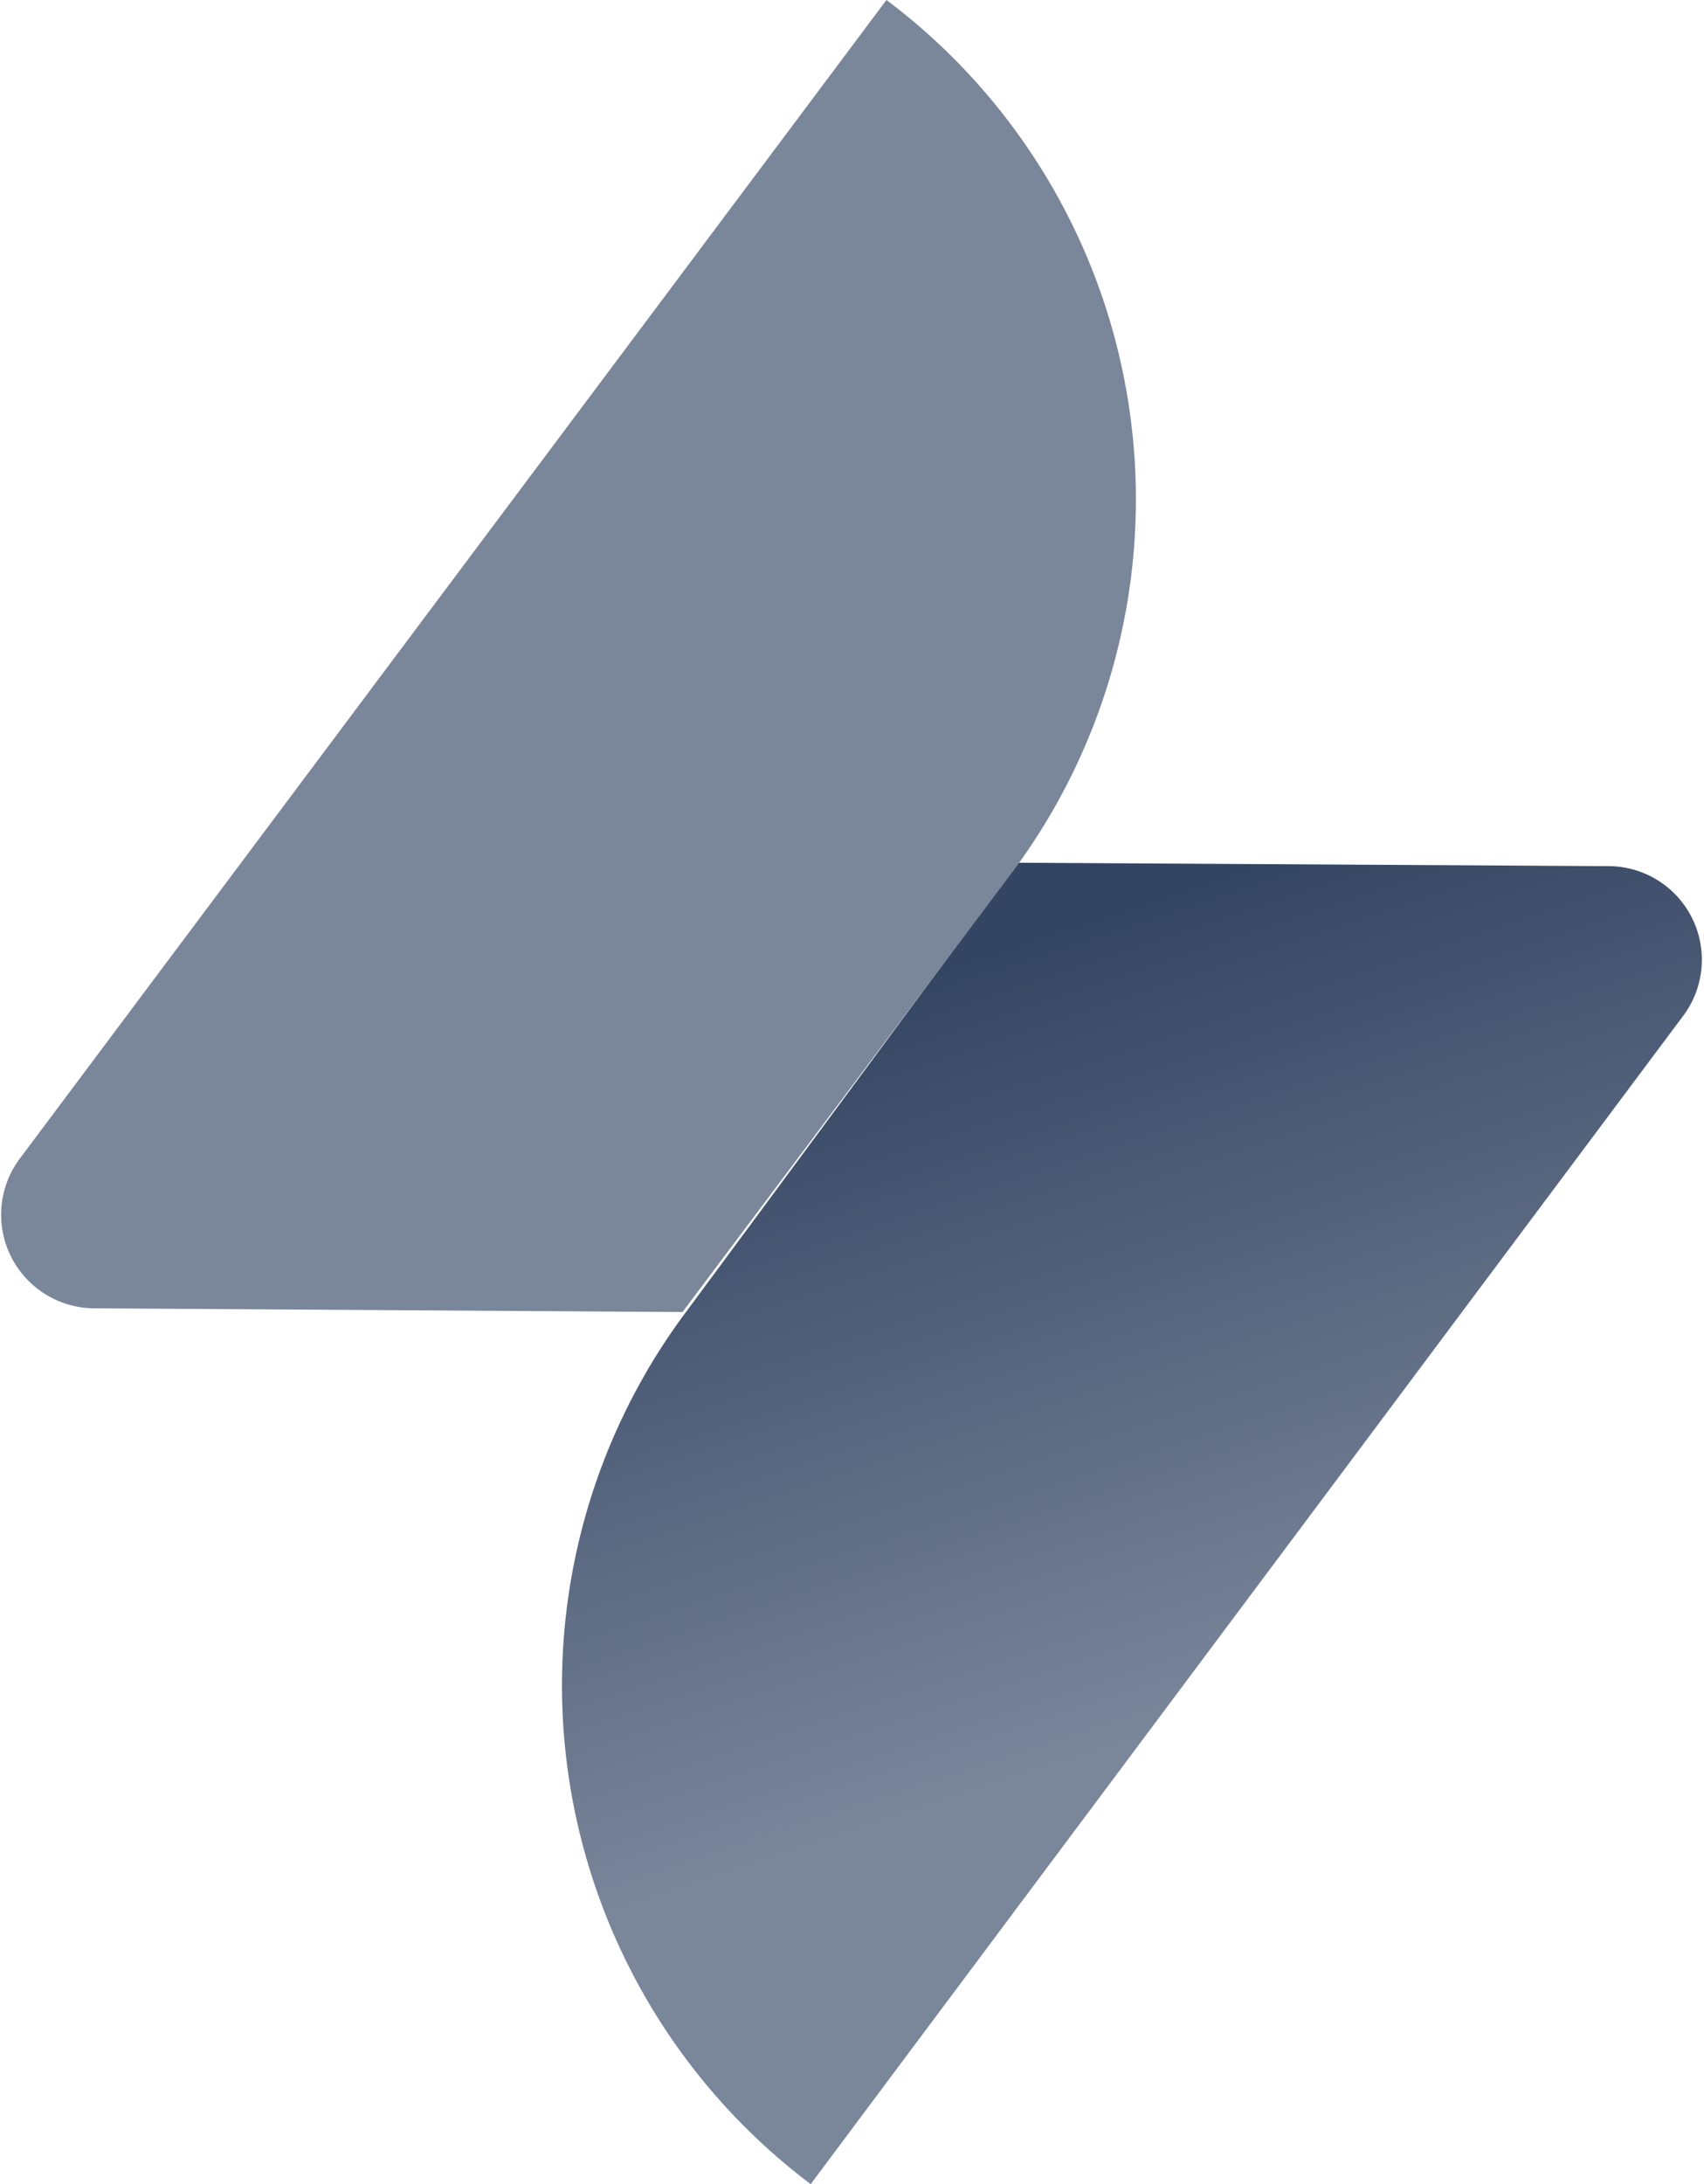
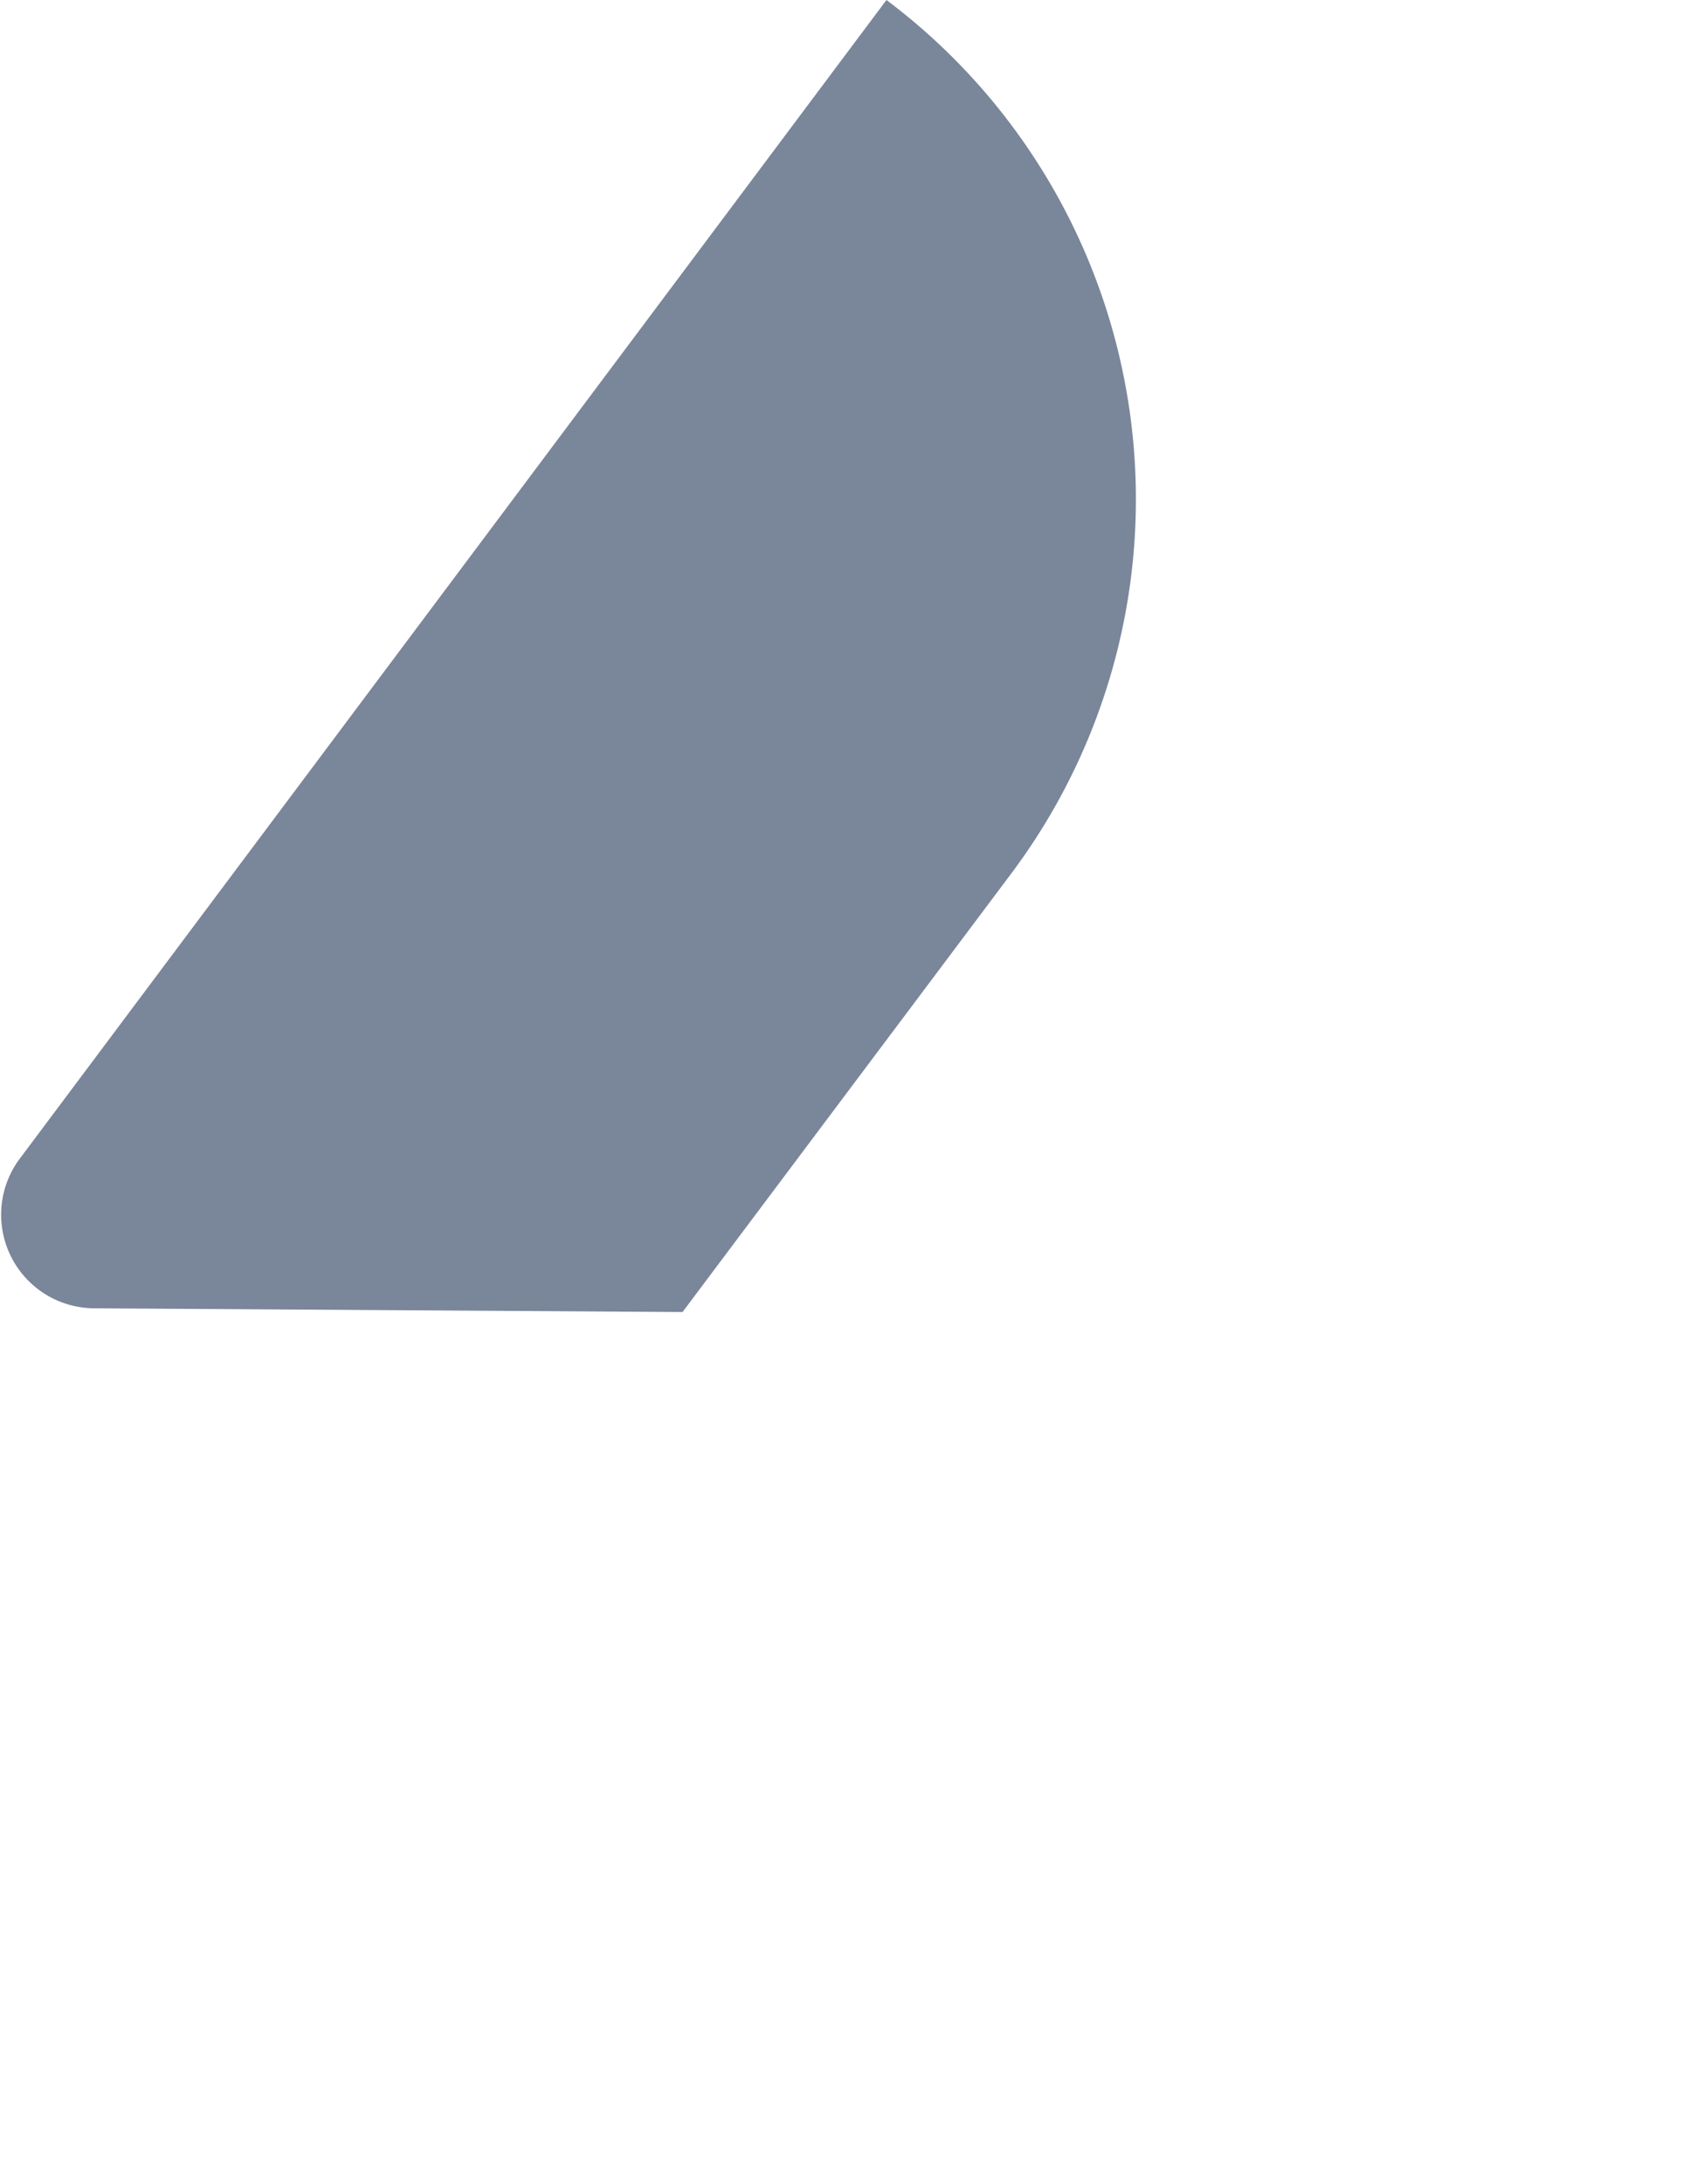
<svg xmlns="http://www.w3.org/2000/svg" width="54.65" height="70" viewBox="0 0 54.65 70">
  <defs>
    <style>.cls-1{fill:url(#linear-gradient);}.cls-2{fill:#7a869a;}</style>
    <linearGradient id="linear-gradient" x1="24.01" y1="68.32" x2="32.17" y2="92.48" gradientTransform="translate(8.31 -38.01) rotate(0.35)" gradientUnits="userSpaceOnUse">
      <stop offset="0" stop-color="#344563" />
      <stop offset="1" stop-color="#7a869a" />
    </linearGradient>
  </defs>
  <title>jira service desk-icon-gradient-neutral</title>
  <g id="Layer_2" data-name="Layer 2">
    <g id="Logos">
-       <path class="cls-1" d="M32.65,27.65l19,.11a3,3,0,0,1,2.36,4.76L26,70a20,20,0,0,1-4-27.95Z" />
      <path class="cls-2" d="M21.89,42.05,3,41.93A3,3,0,0,1,.6,37.18L28.43,0a20,20,0,0,1,4,28Z" />
    </g>
  </g>
</svg>